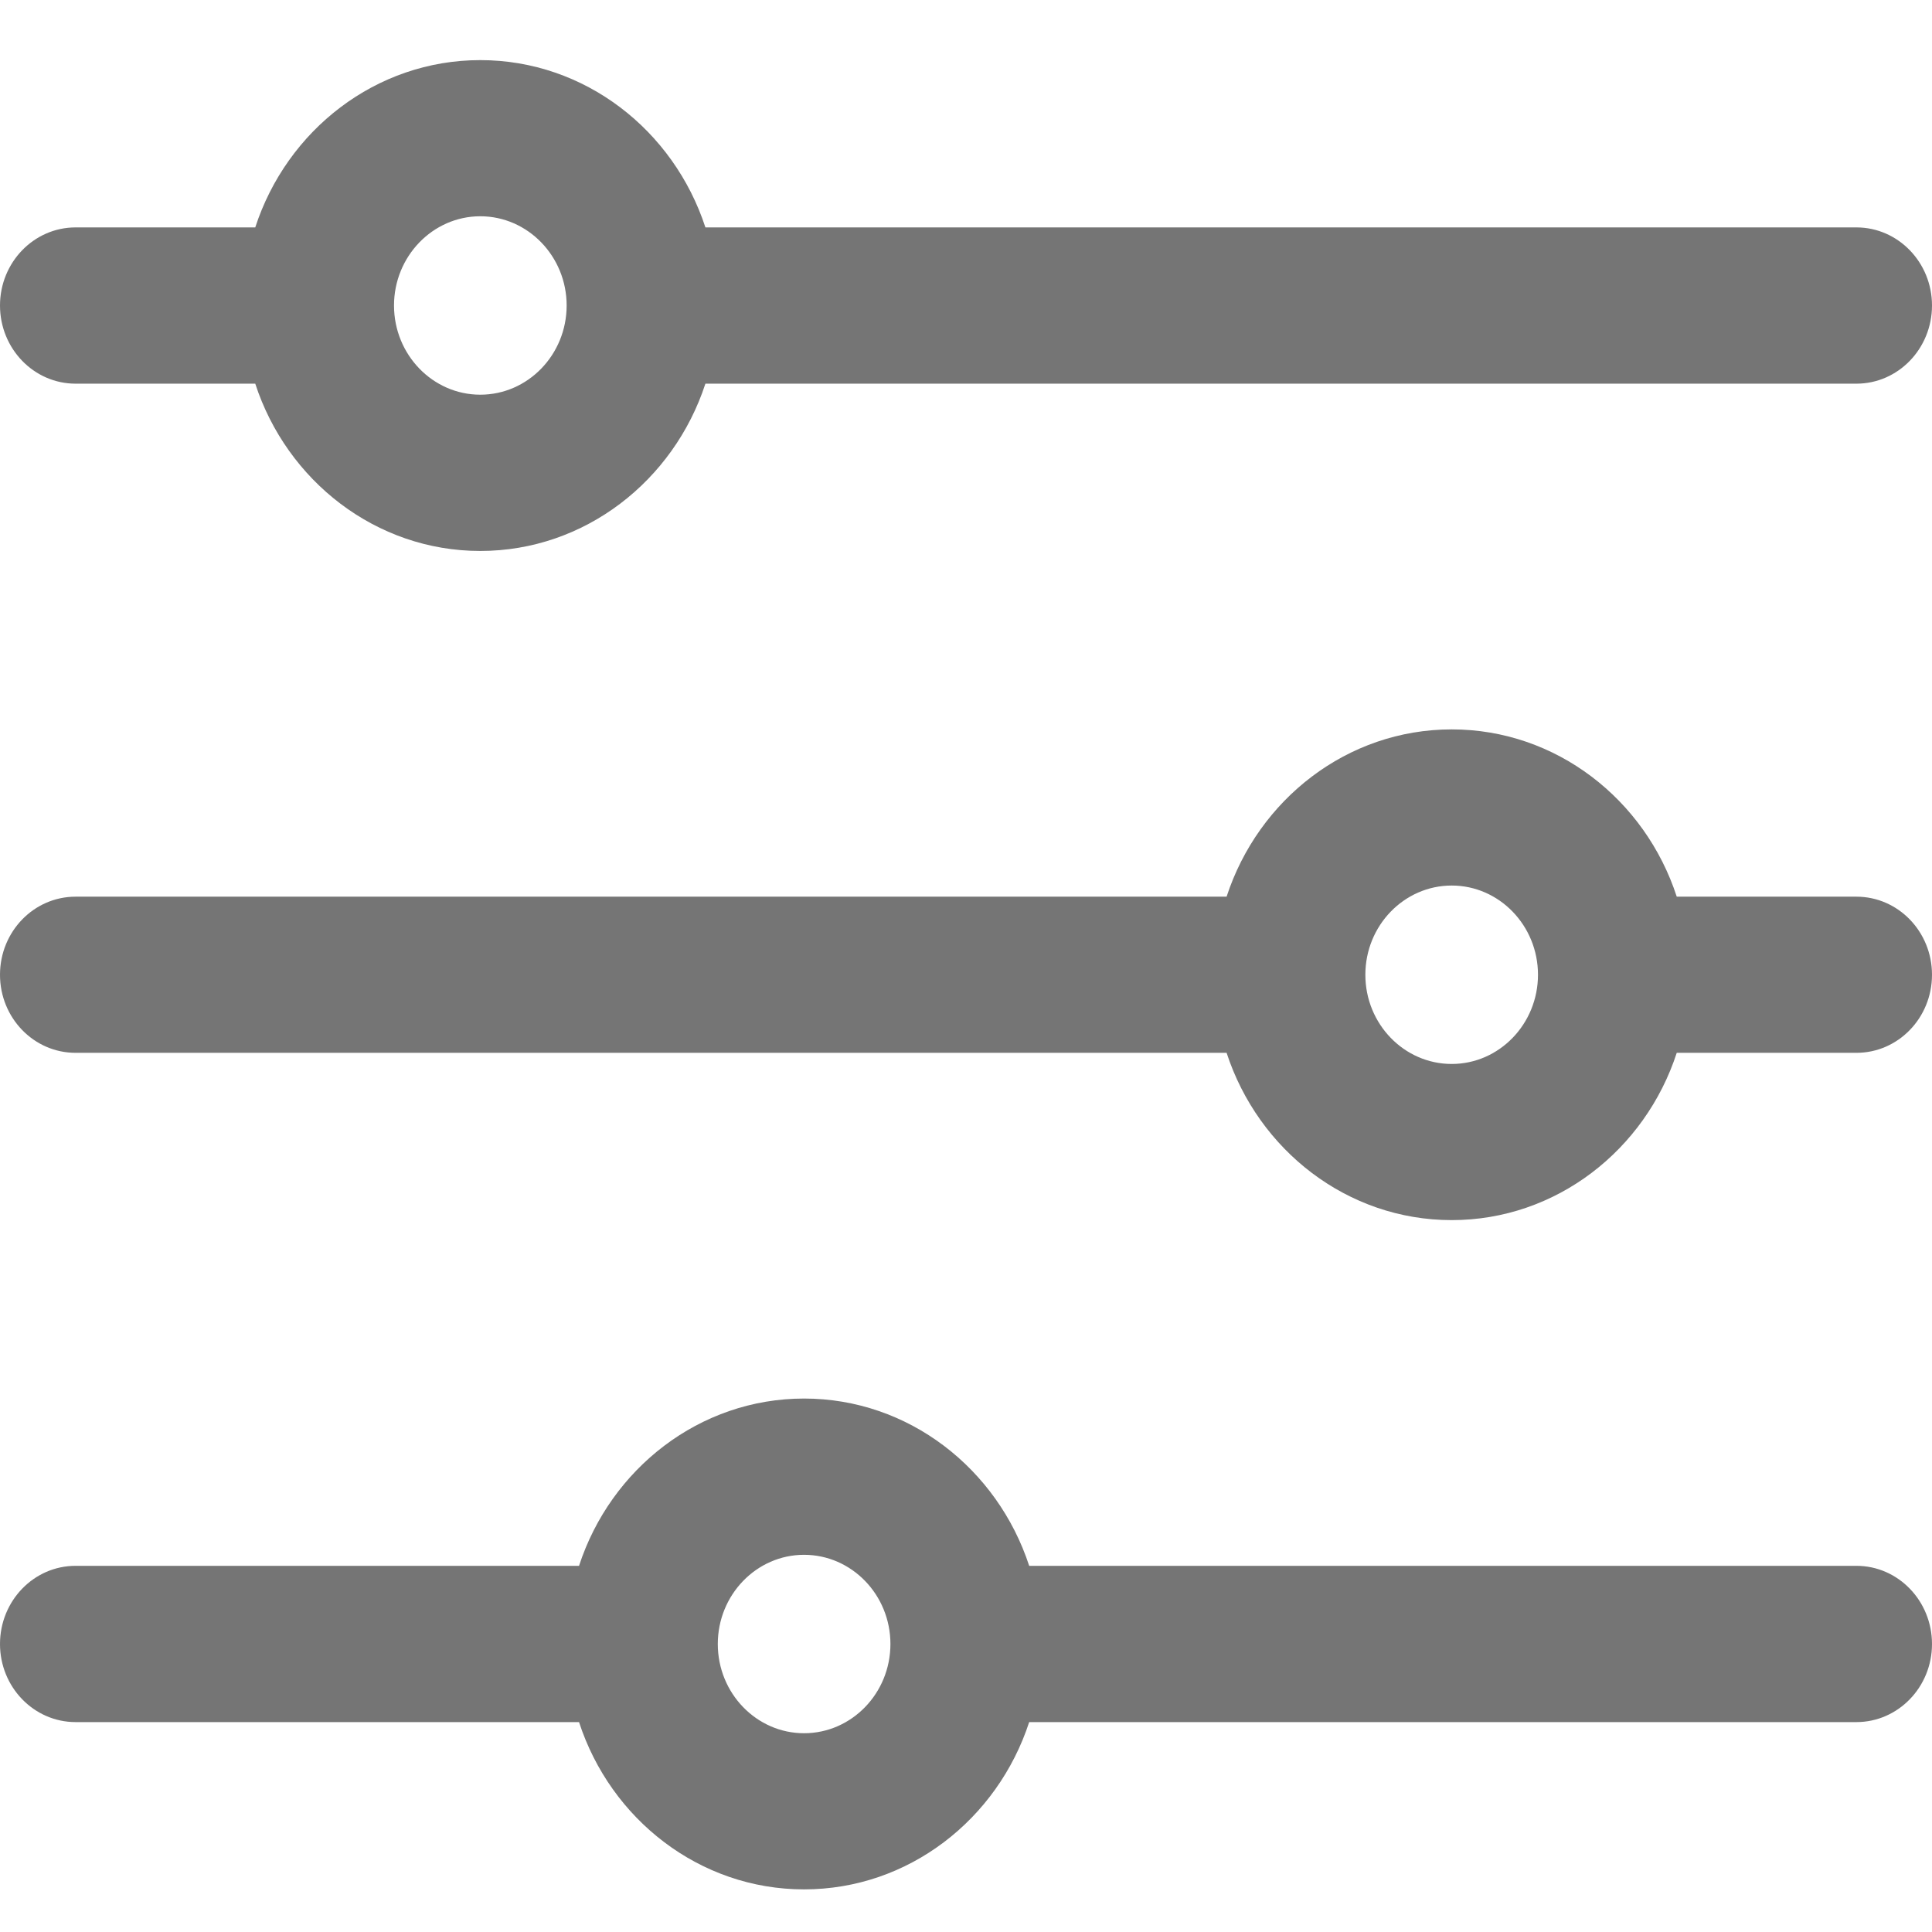
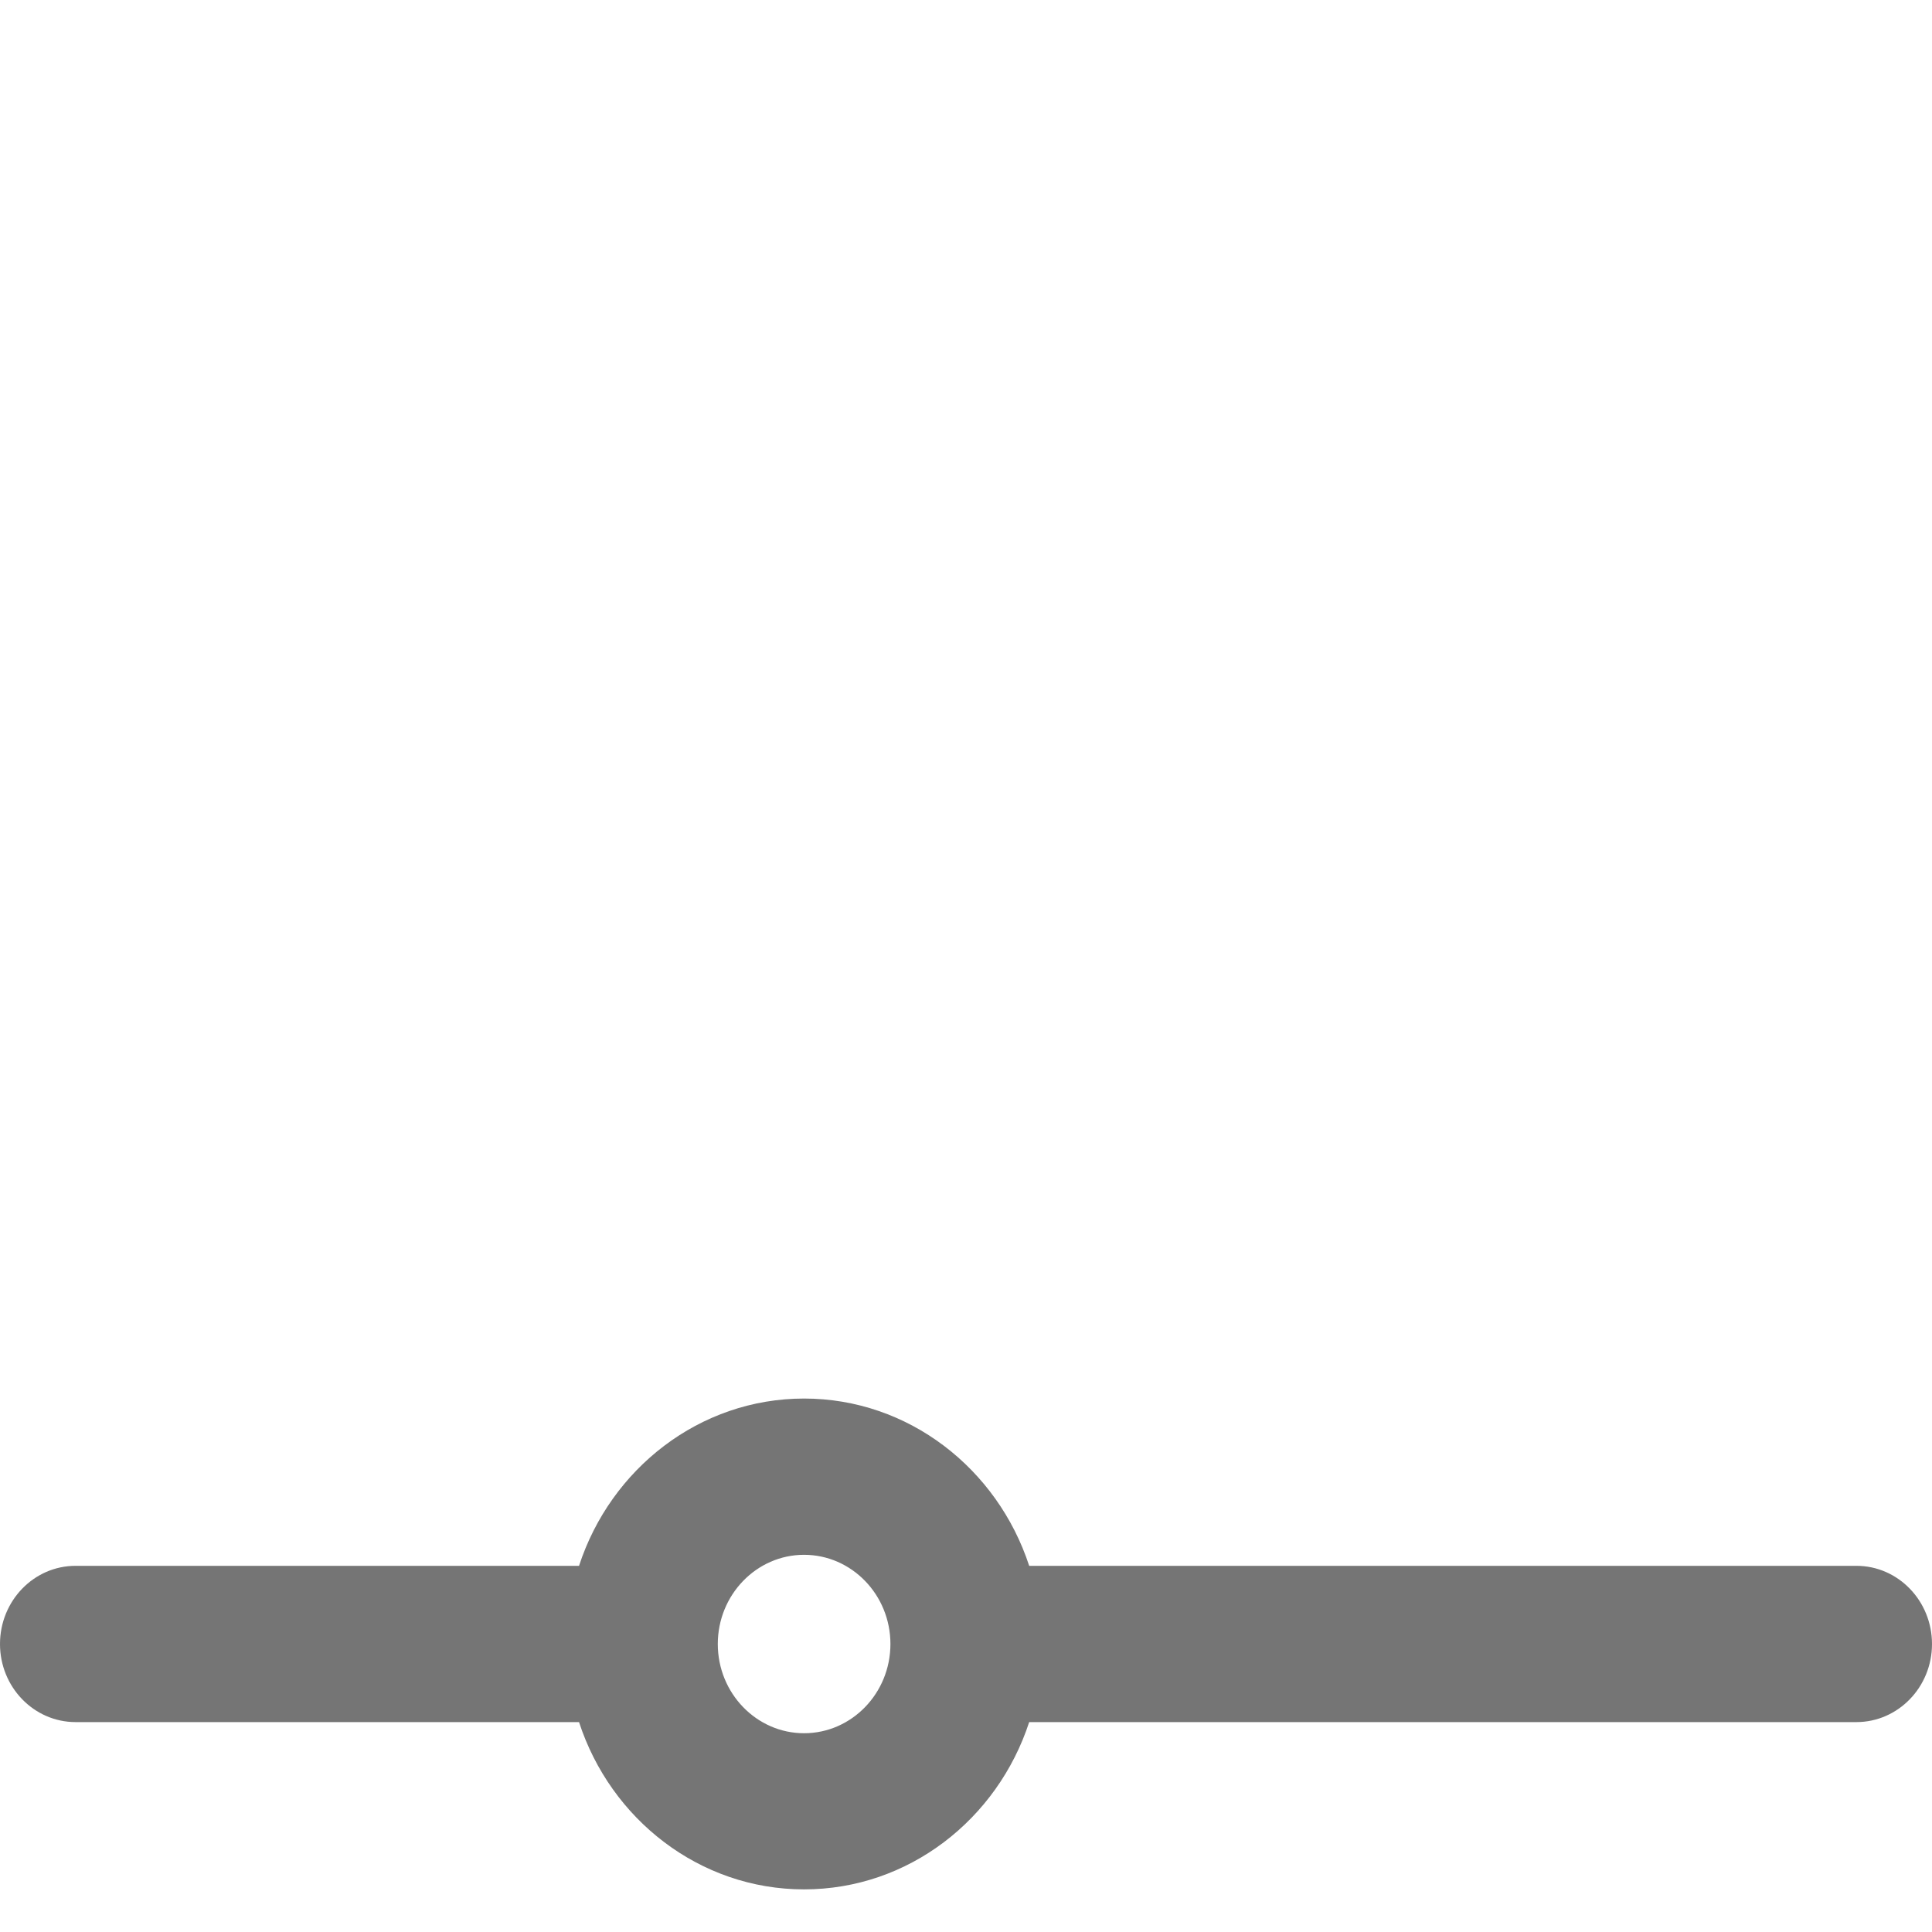
<svg xmlns="http://www.w3.org/2000/svg" width="17" height="17" viewBox="0 0 17 17" fill="none">
-   <path d="M16.335 2.001H6.207C5.928 1.146 5.146 0.529 4.226 0.529C3.307 0.529 2.524 1.146 2.246 2.001H0.665C0.298 2.001 0 2.309 0 2.688C0 3.068 0.298 3.376 0.665 3.376H2.246C2.524 4.23 3.307 4.848 4.226 4.848C5.146 4.848 5.928 4.23 6.207 3.376H16.335C16.702 3.376 17 3.068 17 2.688C17 2.309 16.702 2.001 16.335 2.001ZM4.226 3.473C3.808 3.473 3.467 3.121 3.467 2.688C3.467 2.256 3.808 1.903 4.226 1.903C4.645 1.903 4.986 2.256 4.986 2.688C4.986 3.121 4.645 3.473 4.226 3.473Z" fill="#757575" />
-   <path d="M16.335 7.89H14.754C14.476 7.035 13.693 6.418 12.774 6.418C11.854 6.418 11.072 7.035 10.793 7.89H0.665C0.298 7.89 0 8.197 0 8.577C0 8.957 0.298 9.264 0.665 9.264H10.793C11.072 10.119 11.854 10.736 12.774 10.736C13.693 10.736 14.476 10.119 14.754 9.264H16.335C16.702 9.264 17 8.957 17 8.577C17 8.197 16.702 7.89 16.335 7.89ZM12.774 9.362C12.355 9.362 12.014 9.01 12.014 8.577C12.014 8.144 12.355 7.792 12.774 7.792C13.192 7.792 13.533 8.144 13.533 8.577C13.533 9.01 13.192 9.362 12.774 9.362Z" fill="#757575" />
  <path d="M16.335 13.778H9.056C8.777 12.924 7.995 12.306 7.075 12.306C6.156 12.306 5.373 12.924 5.095 13.778H0.665C0.298 13.778 0 14.086 0 14.466C0 14.845 0.298 15.153 0.665 15.153H5.095C5.373 16.008 6.156 16.625 7.075 16.625C7.995 16.625 8.777 16.008 9.056 15.153H16.335C16.702 15.153 17 14.845 17 14.466C17 14.086 16.702 13.778 16.335 13.778ZM7.075 15.251C6.657 15.251 6.316 14.899 6.316 14.466C6.316 14.033 6.657 13.681 7.075 13.681C7.494 13.681 7.835 14.033 7.835 14.466C7.835 14.899 7.494 15.251 7.075 15.251Z" fill="#757575" />
</svg>